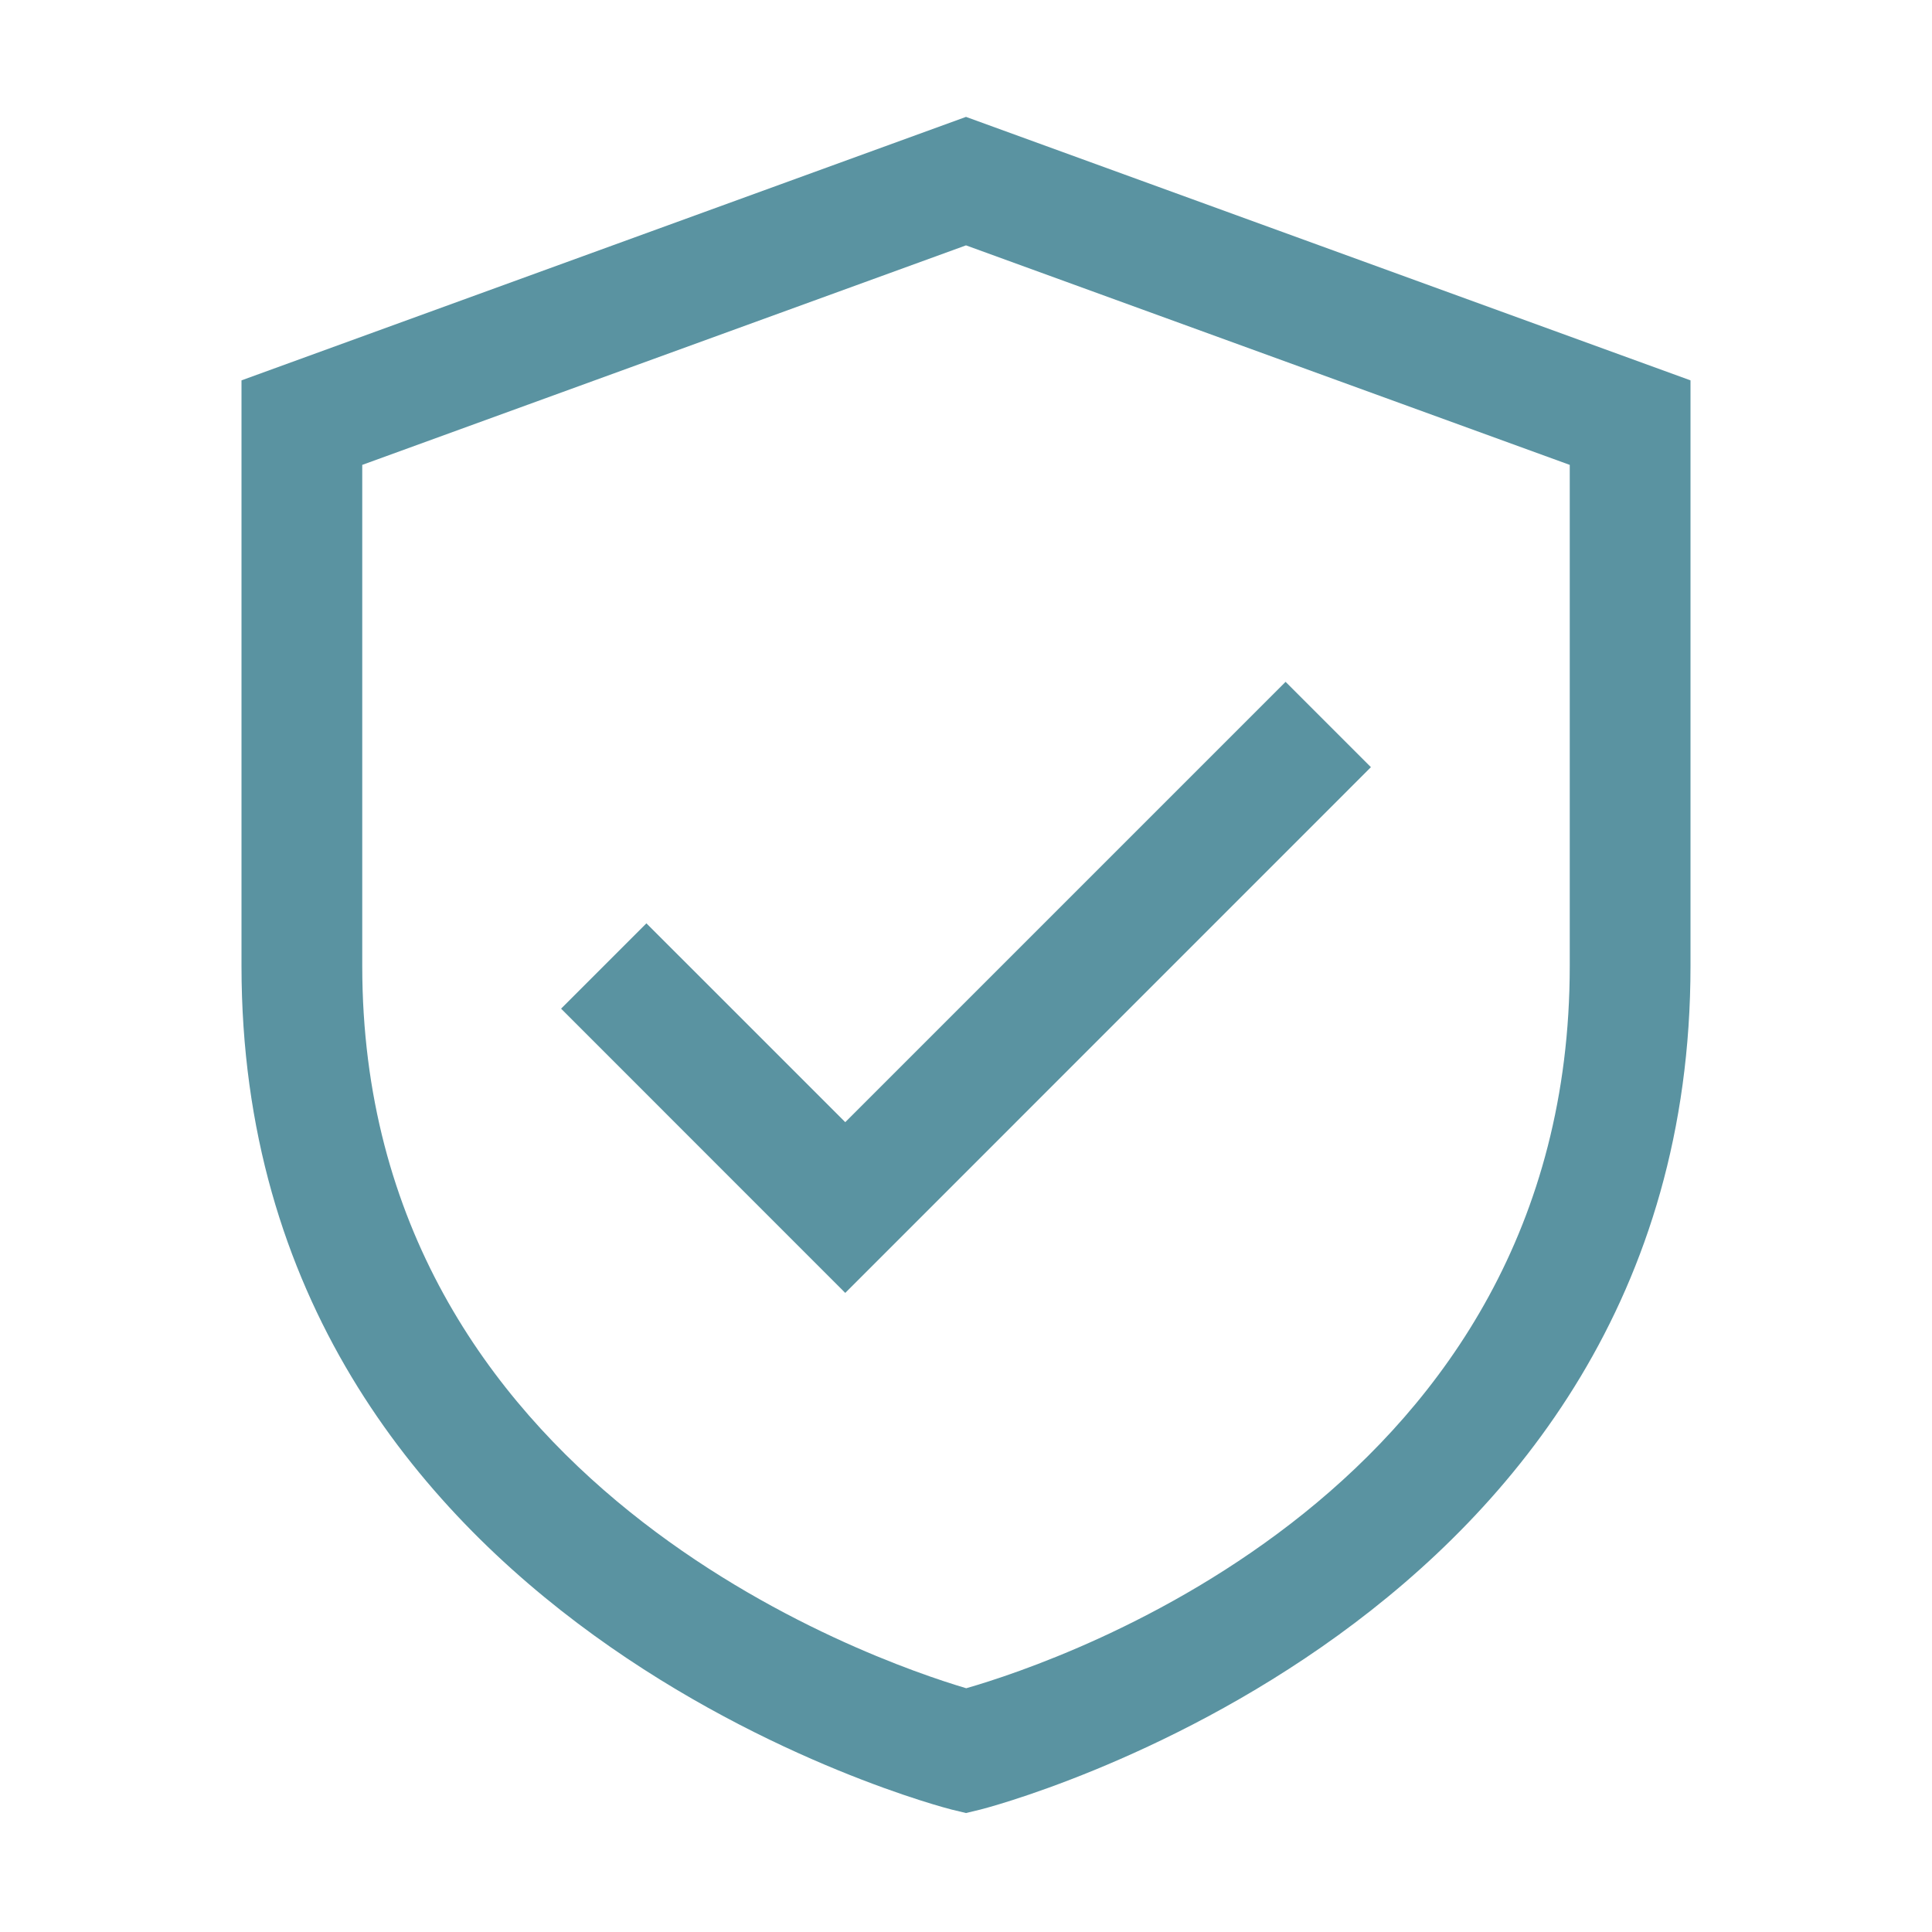
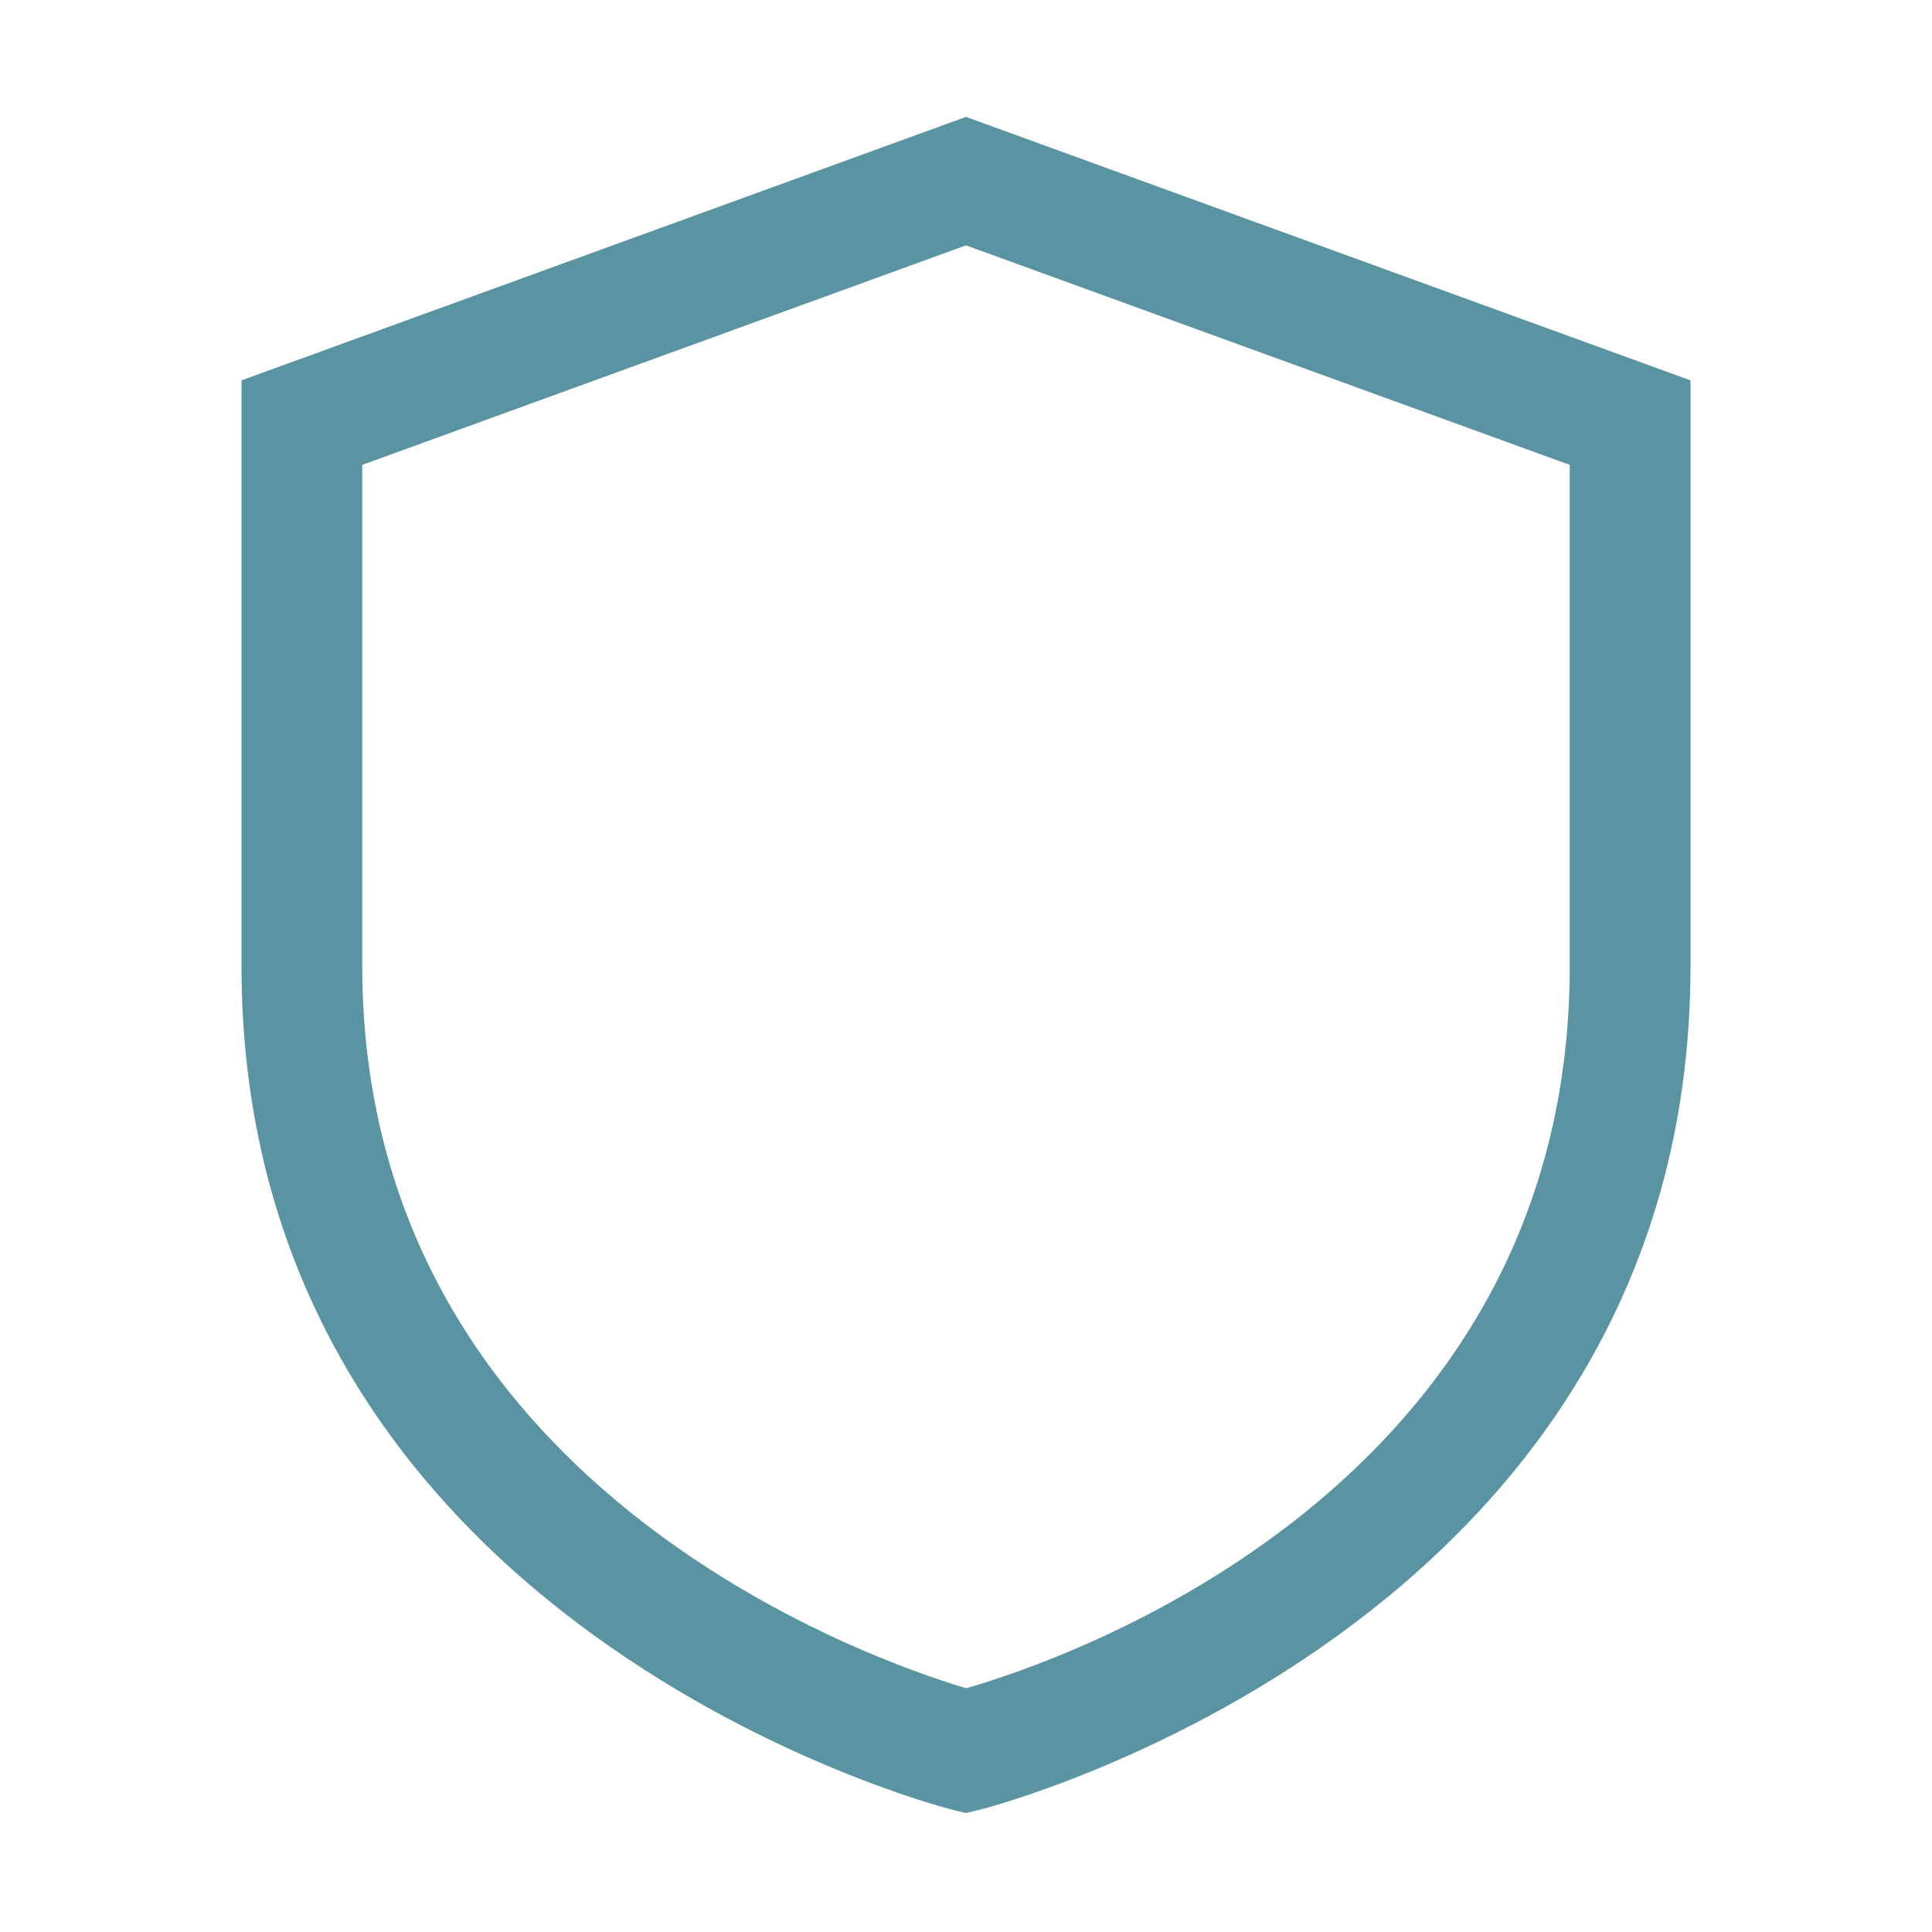
<svg xmlns="http://www.w3.org/2000/svg" width="24" height="24" viewBox="0 0 24 24" fill="none">
  <path d="M12 1.452L3 4.725V12C3 20.221 11.733 22.457 11.821 22.479L12 22.522L12.179 22.479C12.267 22.457 21 20.221 21 12V4.725L12 1.452ZM19.5 12C19.5 18.509 13.193 20.63 12.003 20.972C10.855 20.632 4.5 18.453 4.5 12V5.775L12 3.048L19.5 5.775V12Z" fill="#5A93A1" />
-   <path d="M8.03 11.47L6.97 12.53L10.5 16.061L17.03 9.53L15.97 8.47L10.5 13.94L8.03 11.47Z" fill="#5A93A1" />
</svg>